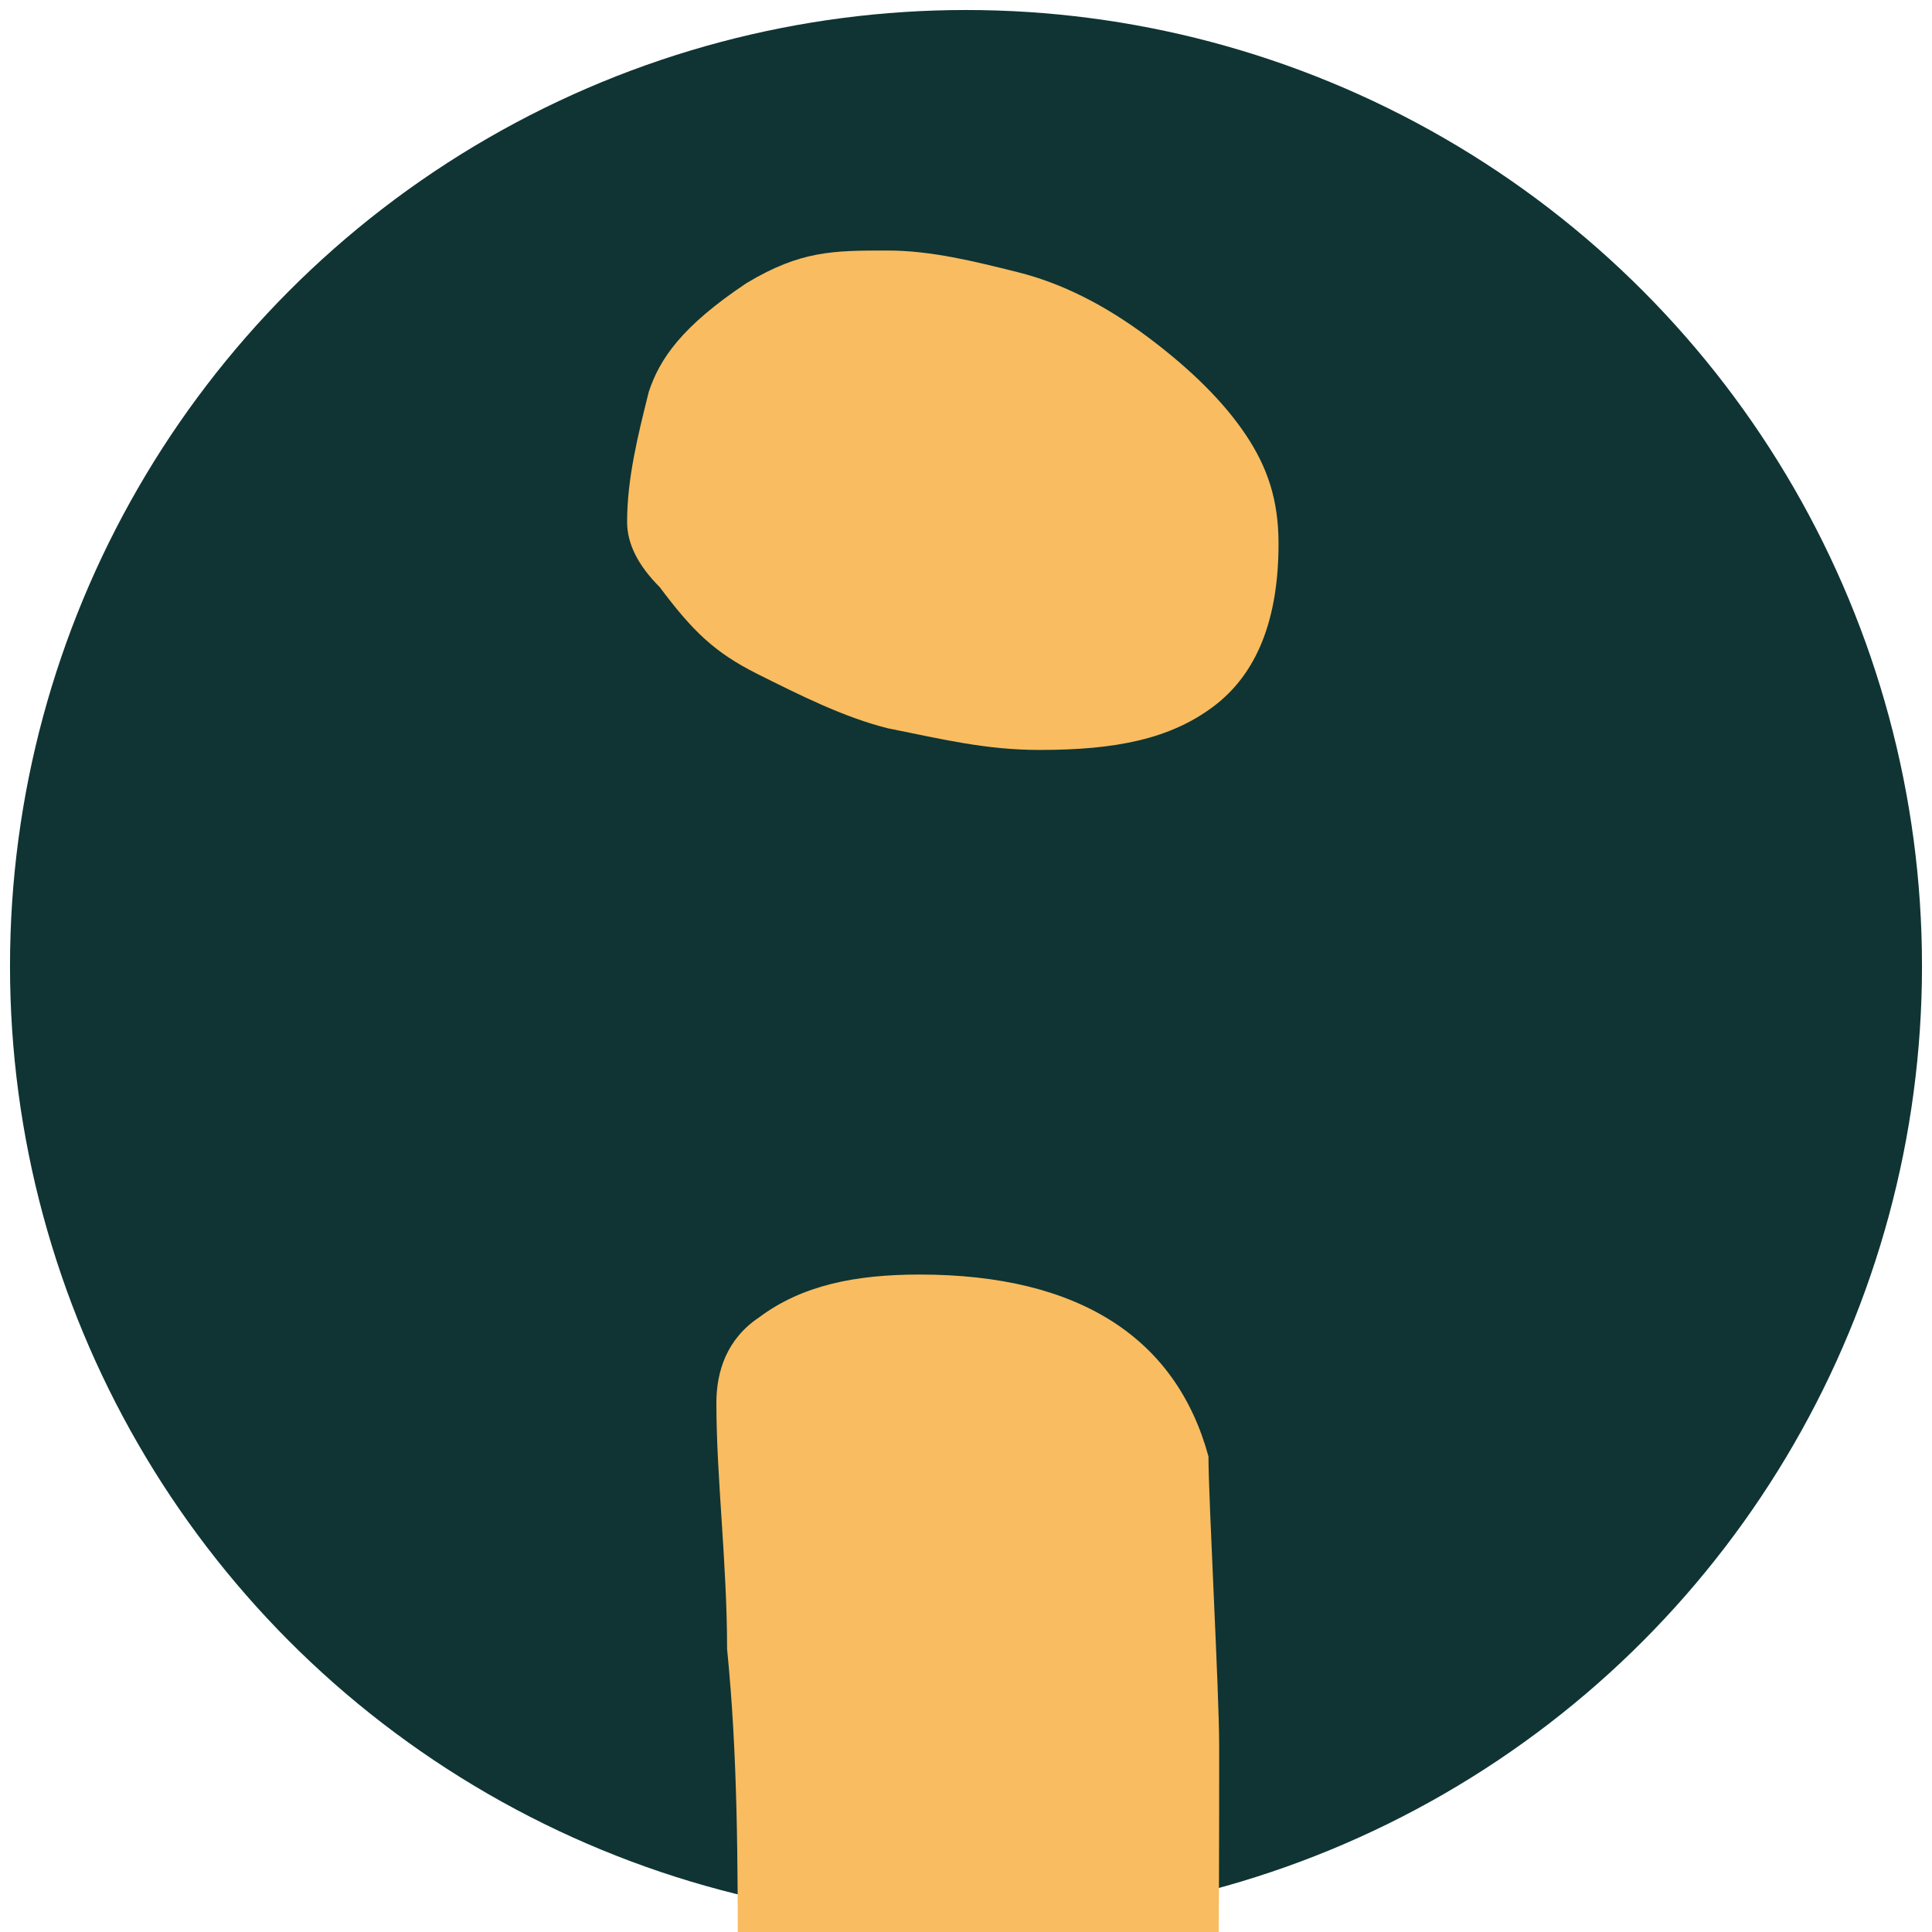
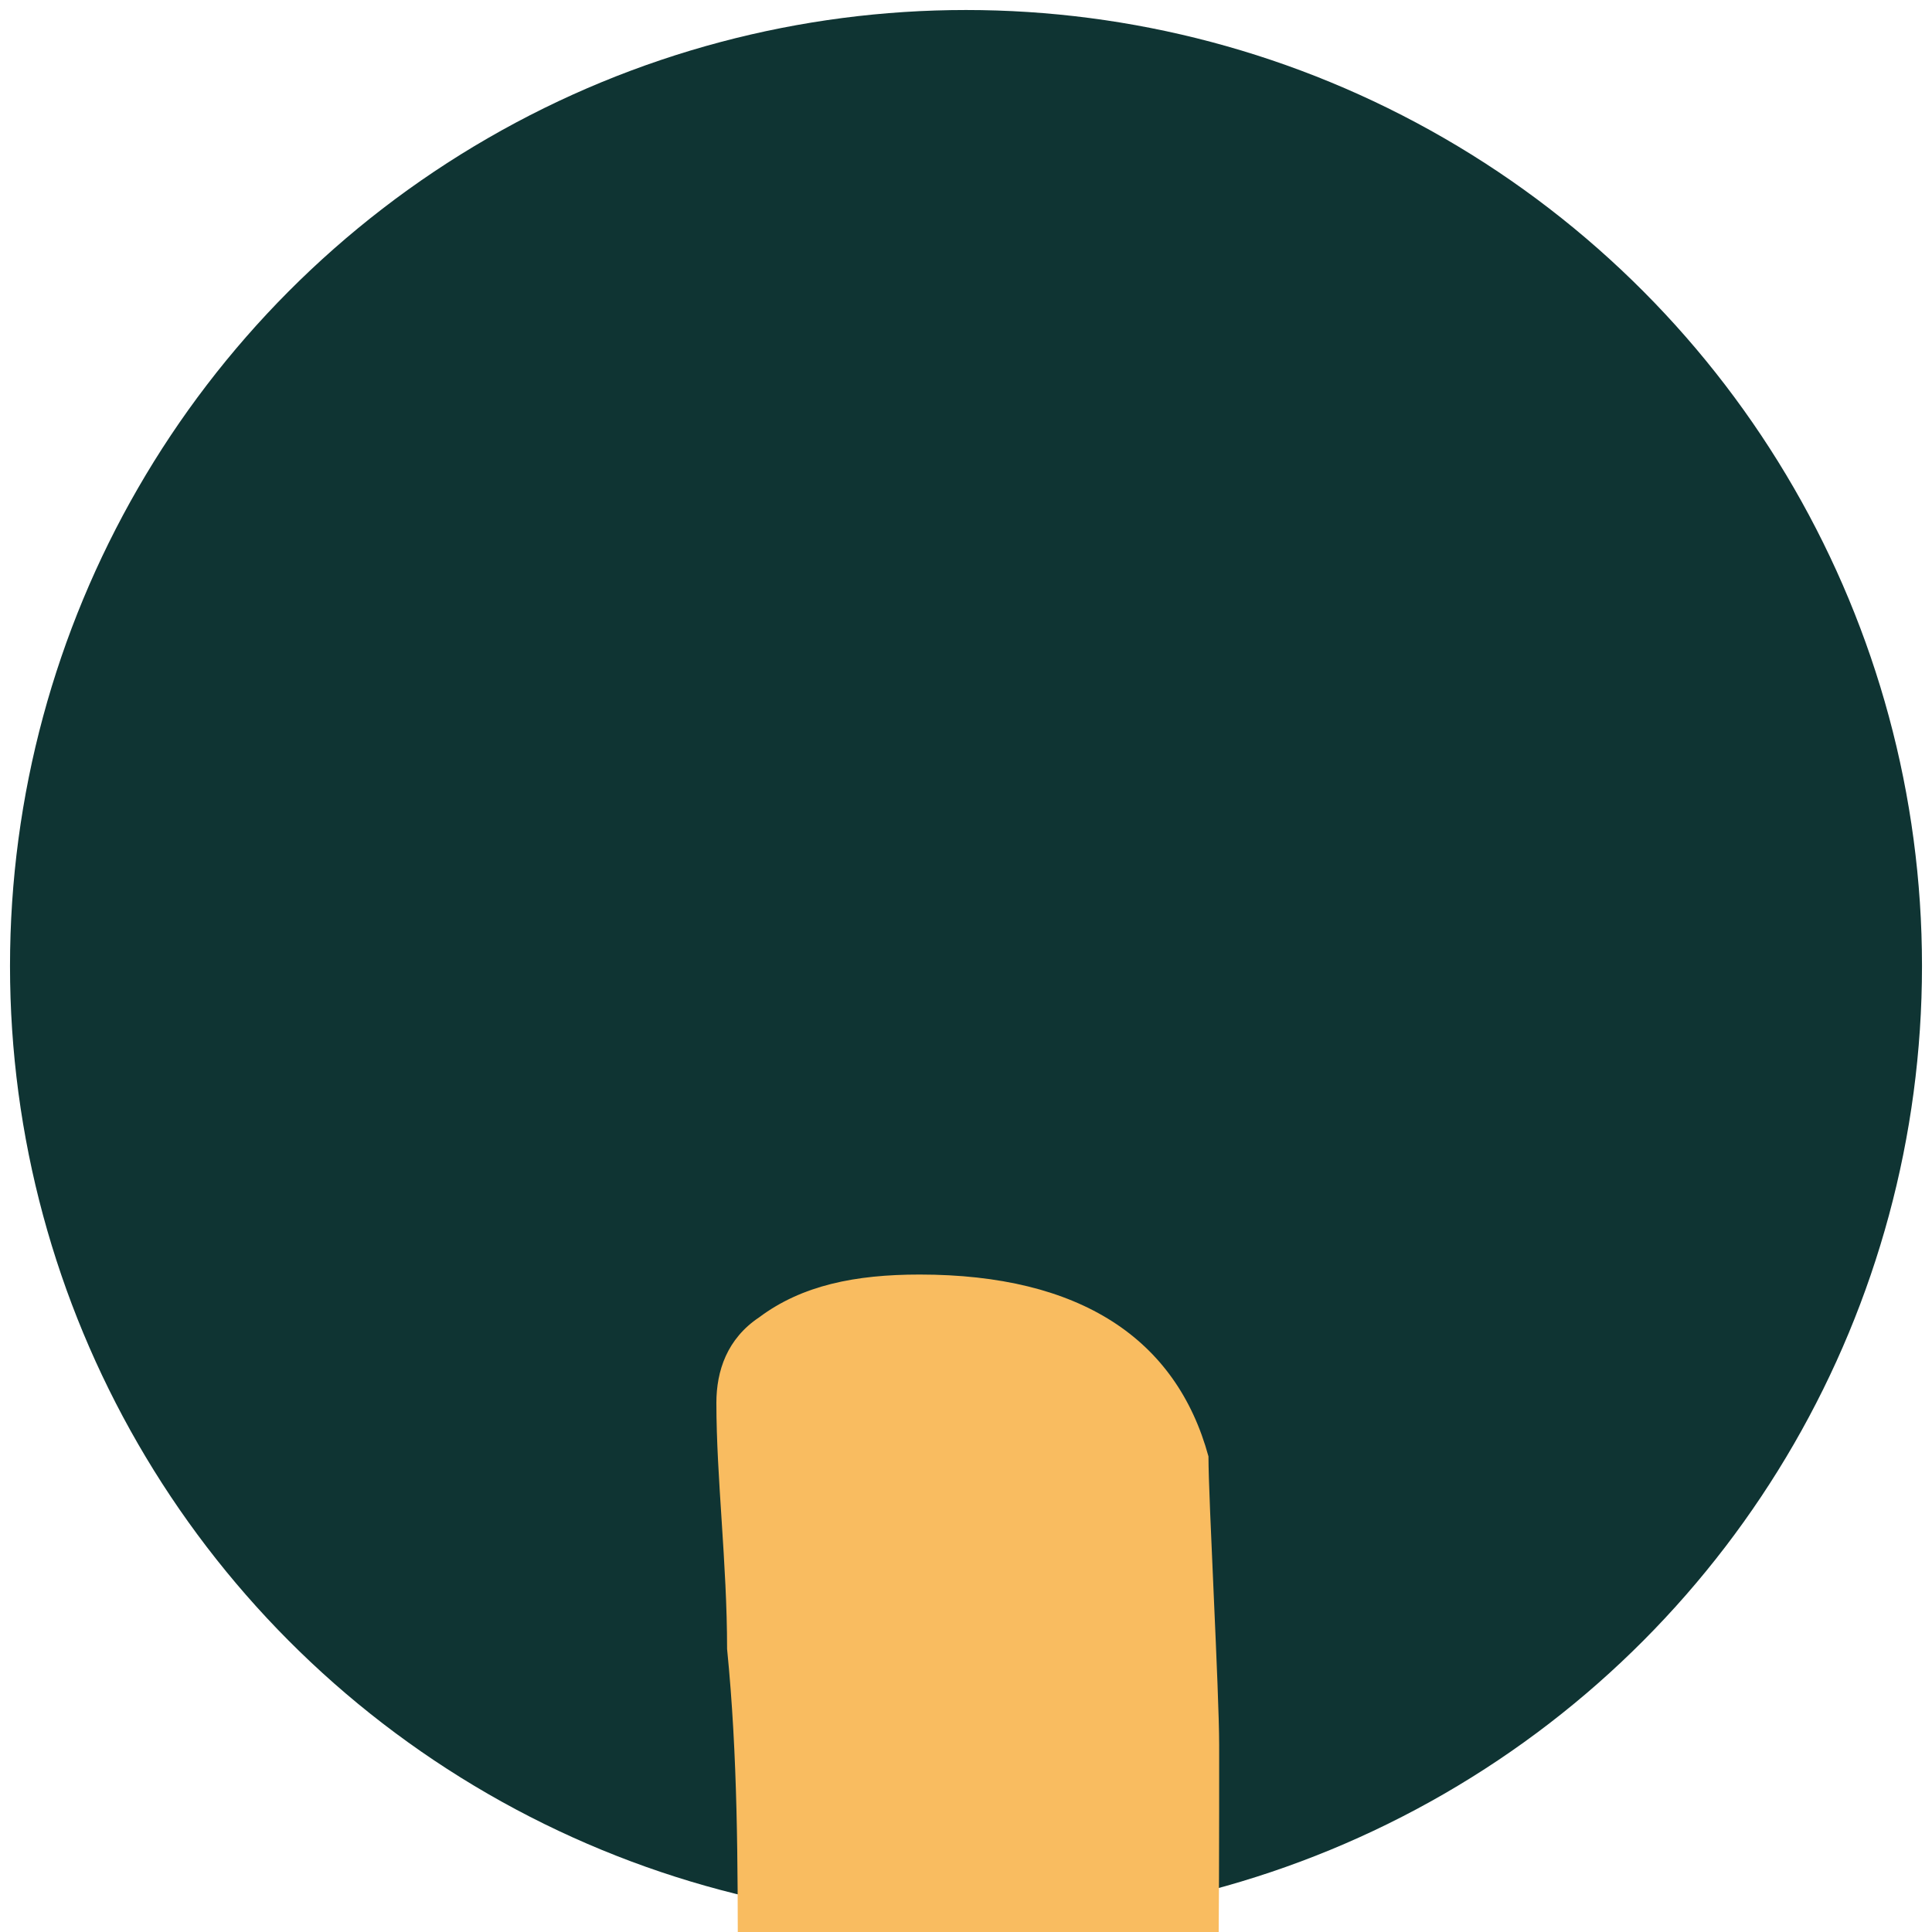
<svg xmlns="http://www.w3.org/2000/svg" version="1.1" id="Calque_2" x="0" y="0" xml:space="preserve" width="100" height="100">
  <style type="text/css" id="style2">.st1{fill:#f9bc60}</style>
  <g id="layer4" display="inline">
    <circle id="path1731" cy="50" cx="50" fill="#0f3433" fill-opacity="1" fill-rule="evenodd" stroke="none" stroke-width="1.035" stroke-linecap="round" stroke-linejoin="round" stroke-dashoffset="2.721" r="49.482" />
  </g>
  <g id="g2890" display="inline">
-     <path class="st1" d="M39.203 34.884c2.248 1.124 4.495 2.248 6.743 2.81 2.81.561 5.058 1.123 7.868 1.123 3.934 0 6.743-.562 8.991-2.247 2.248-1.686 3.372-4.496 3.372-8.43 0-2.248-.562-3.934-1.686-5.62-1.124-1.685-2.81-3.371-5.058-5.057-2.247-1.686-4.495-2.81-6.743-3.372-2.248-.562-4.496-1.124-6.744-1.124-2.81 0-4.495 0-7.305 1.686-3.372 2.248-4.496 3.934-5.058 5.62-.562 2.247-1.124 4.495-1.124 6.743 0 1.124.562 2.248 1.686 3.372 1.686 2.248 2.81 3.372 5.058 4.496z" id="path2888" fill="#f9bc60" fill-opacity="1" stroke-width="5.62" />
-   </g>
+     </g>
  <g id="layer3" display="inline">
    <path class="st1" d="M32.65 236.506c-1.106-1.662-2.214-3.876-2.214-6.091 0-7.198.554-23.809.554-33.775.554-12.181 1.66-26.023 2.768-41.526 3.322-37.097 4.43-36.544 4.43-53.154 0-5.537 0-11.074-.554-16.61 0-4.43-.554-8.86-.554-12.736 0-1.66.554-3.322 2.215-4.43 2.215-1.66 4.983-2.214 8.305-2.214 8.306 0 13.289 3.322 14.95 9.413 0 2.215.554 12.18.554 14.95 0 8.858 0 18.825-.554 29.345-.554 6.644-3.322 39.311-3.876 51.493-.553 12.18-.553 22.7-.553 31.56v13.288c0 1.108 1.107 2.215 2.214 2.215 9.413-1.661 35.99-9.413 38.758-9.966 2.769-.554 4.984-.554 6.09-.554 4.43 0 7.752 1.66 9.414 5.537 1.107 2.768 1.66 3.876 2.214 6.09.554 2.215.554 4.983-2.214 6.09l-25.47 9.413c-11.627 4.984-43.188 13.289-44.849 13.289-3.322 0-6.09-2.215-8.859-6.09z" id="path14" display="inline" fill="#f9bc60" fill-opacity="1" stroke-width="5.537" />
  </g>
</svg>